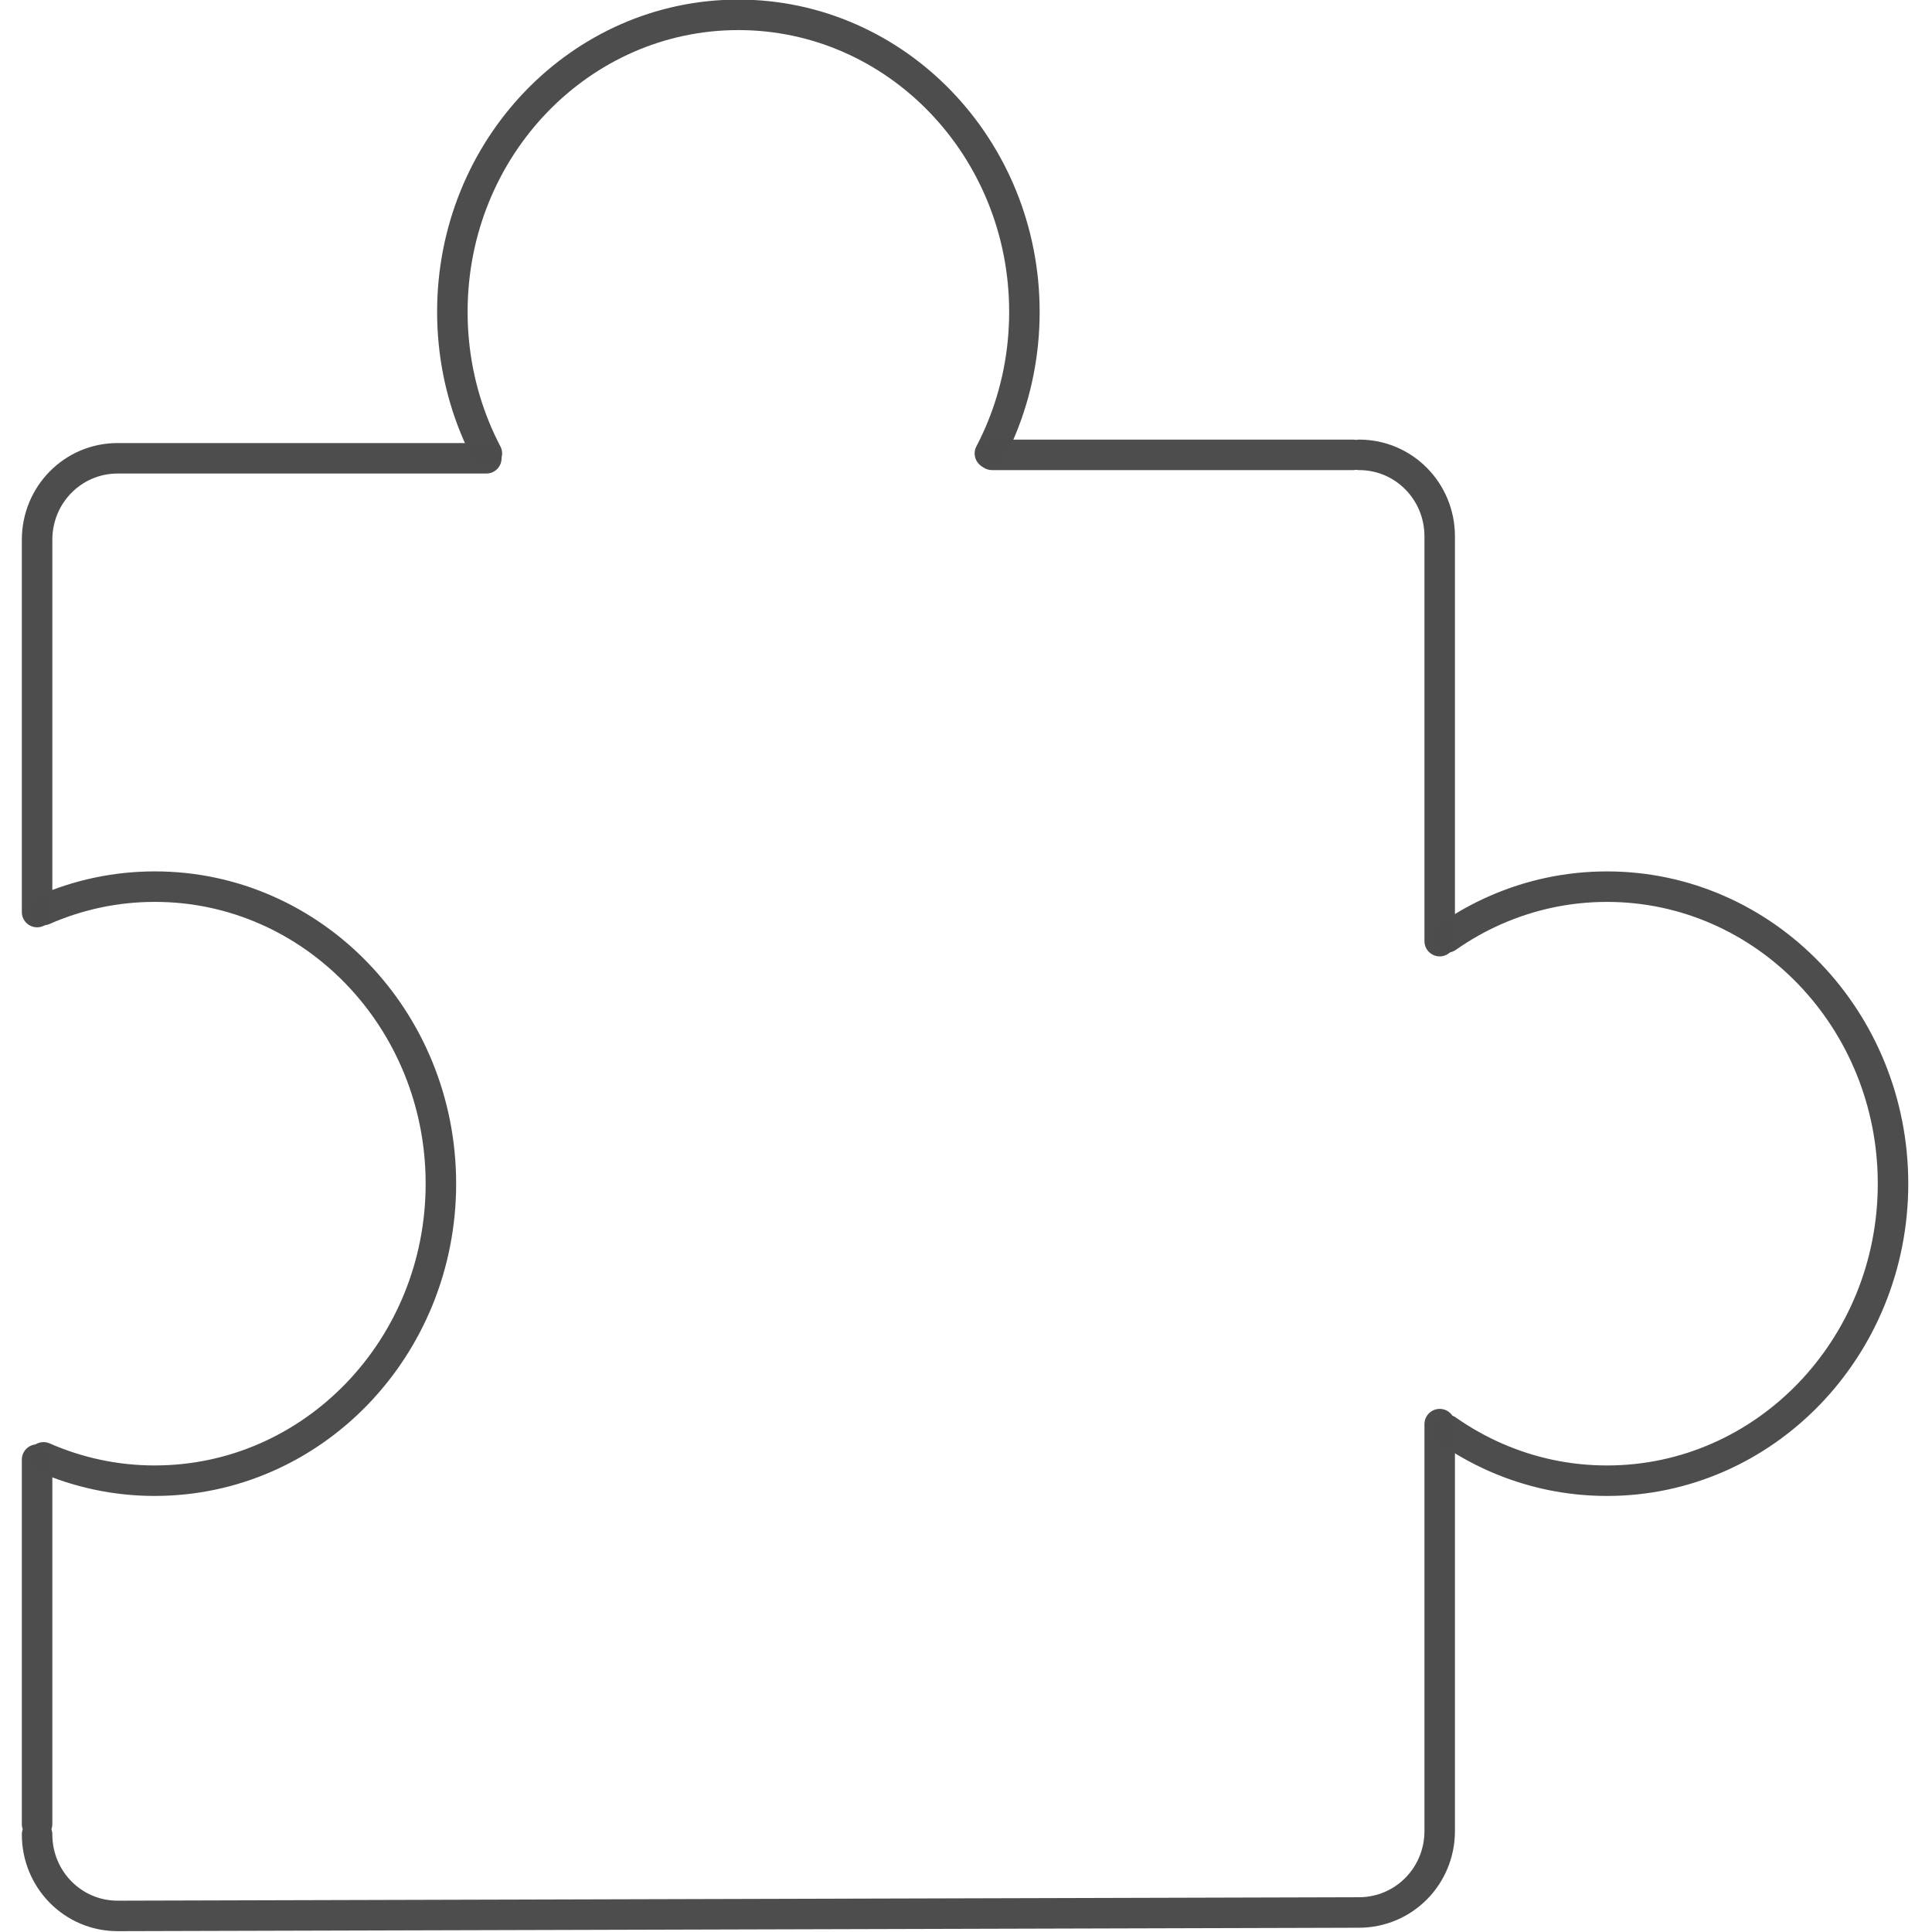
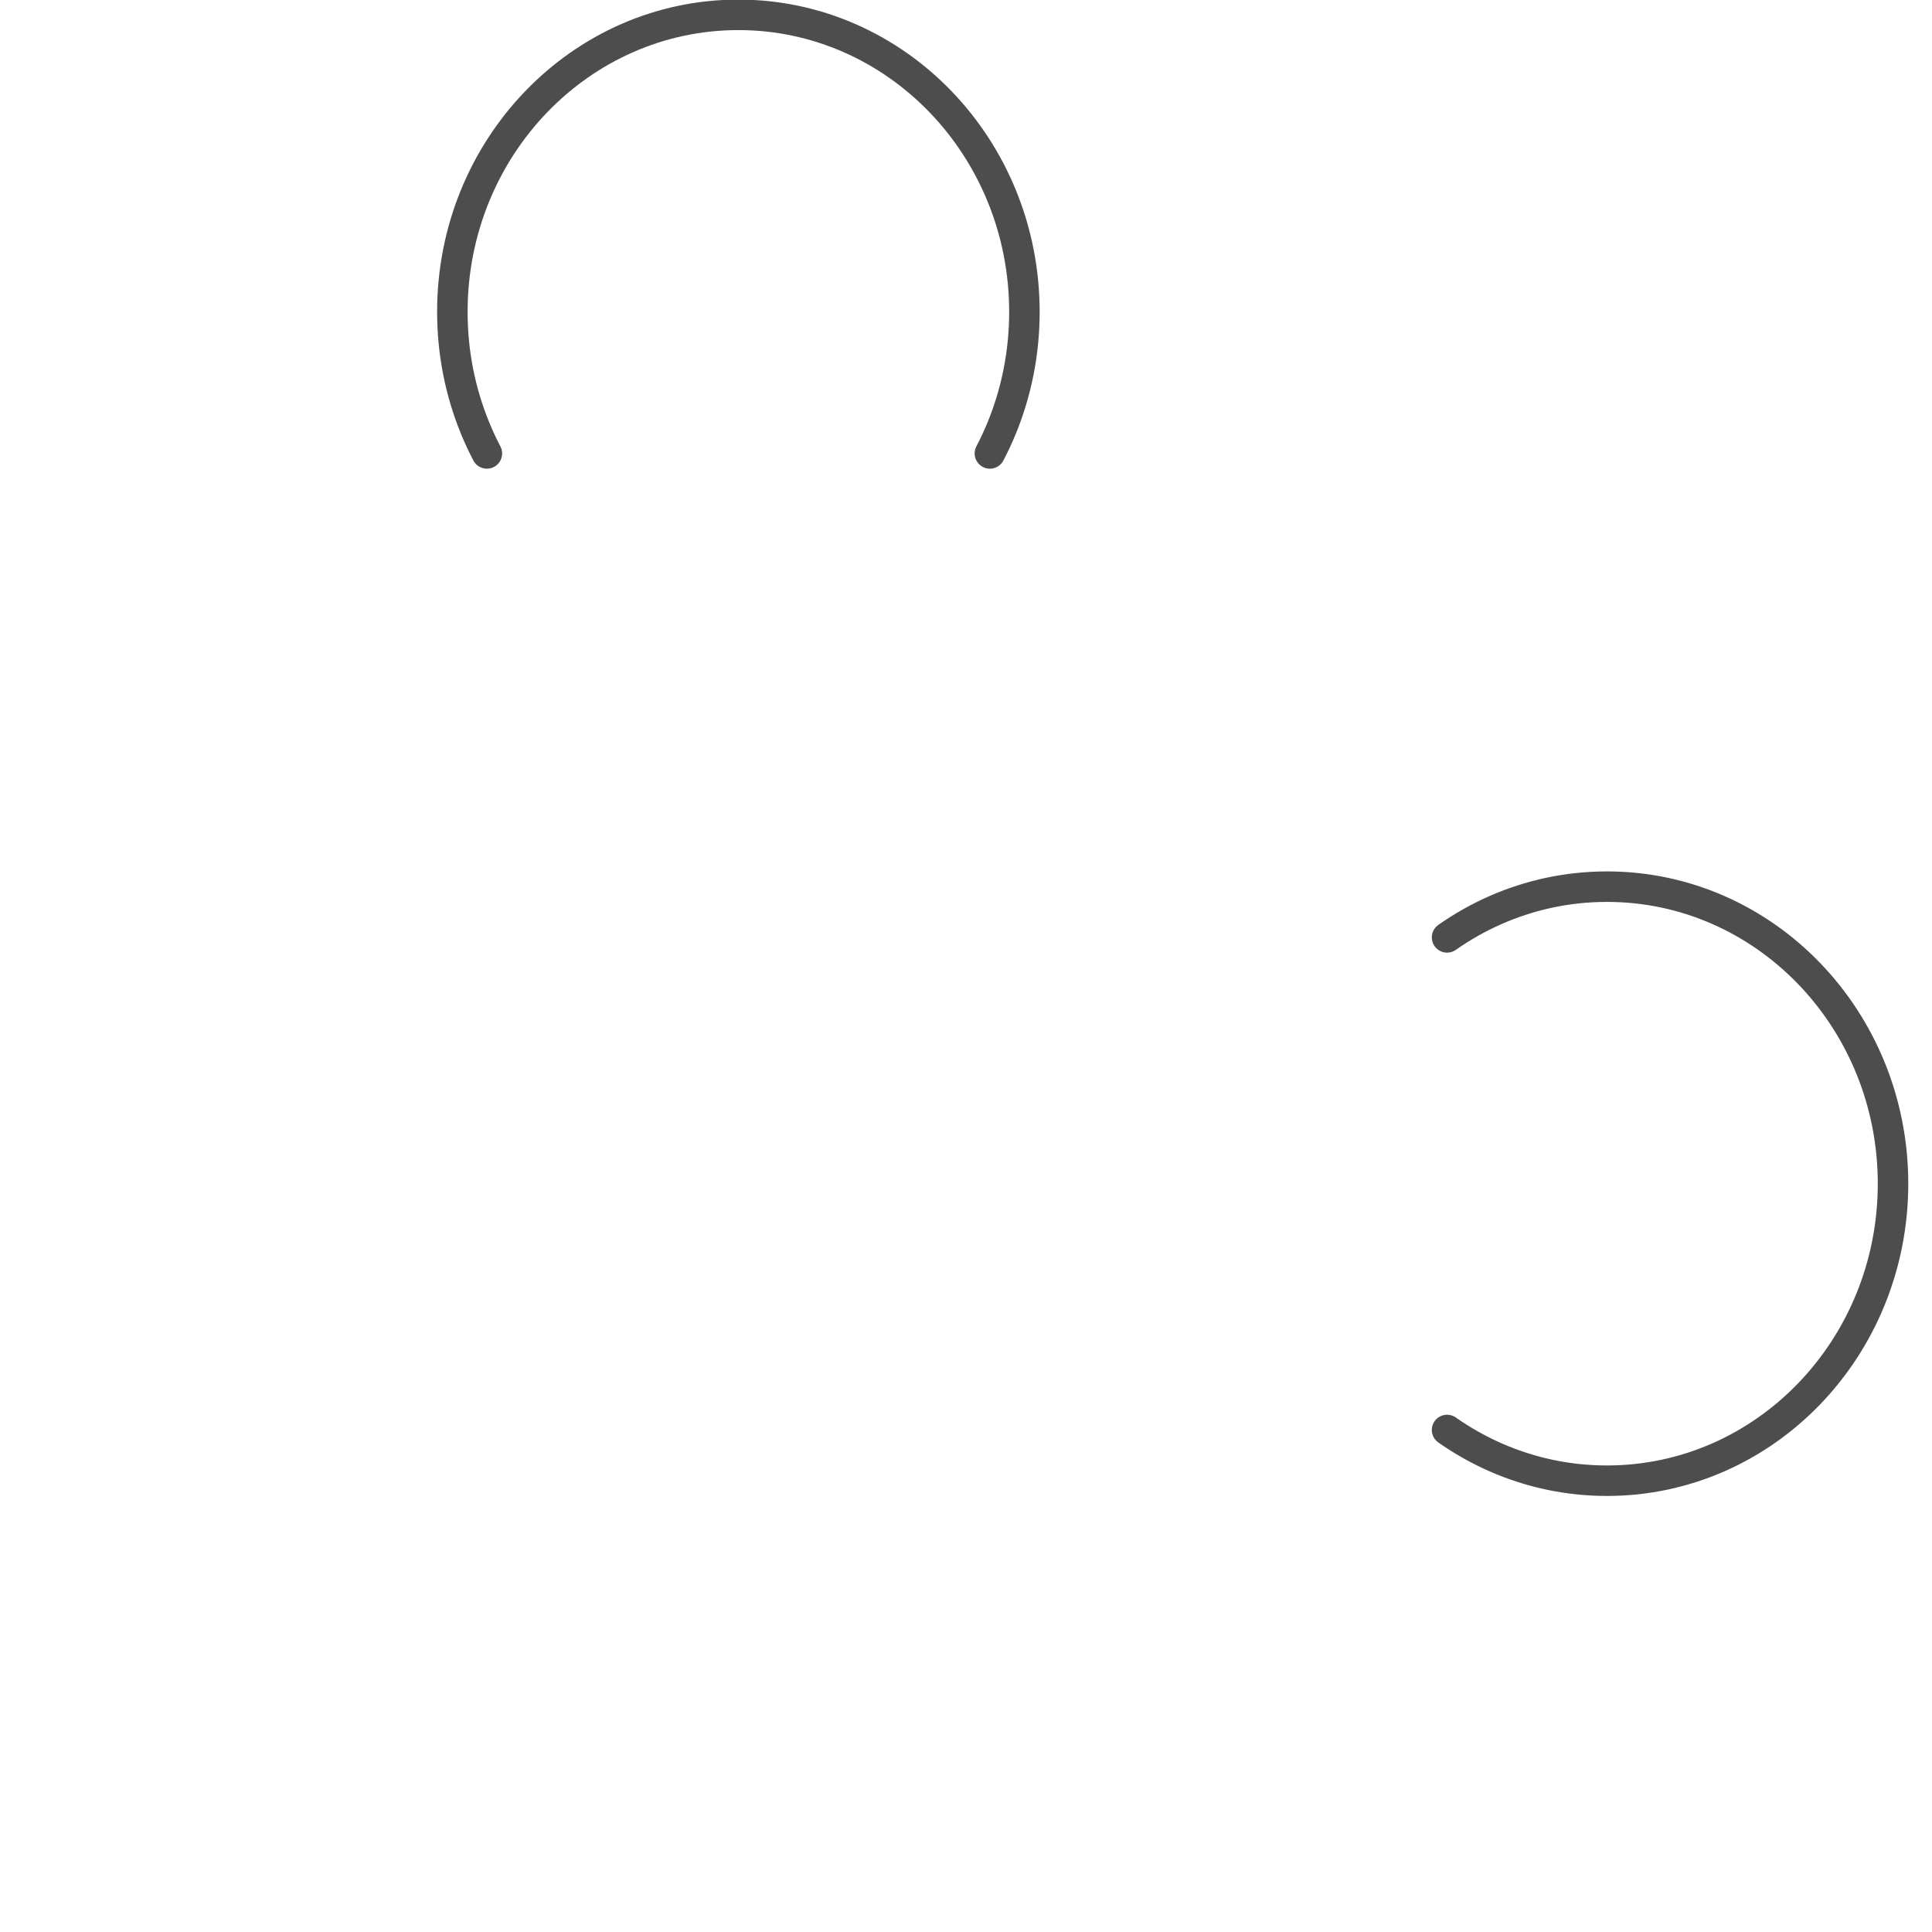
<svg xmlns="http://www.w3.org/2000/svg" xmlns:ns1="http://www.inkscape.org/namespaces/inkscape" xmlns:ns2="http://sodipodi.sourceforge.net/DTD/sodipodi-0.dtd" width="95" height="95" viewBox="0 0 95 95" id="svg2" version="1.1" ns1:version="0.91 r13725" ns2:docname="puzzle.svg" ns1:export-filename="C:\Users\satysfakcja\Desktop\layer1-4.png" ns1:export-xdpi="90" ns1:export-ydpi="90">
  <defs id="defs4" />
  <ns2:namedview id="base" pagecolor="#ffffff" bordercolor="#666666" borderopacity="1.0" ns1:pageopacity="0.0" ns1:pageshadow="2" ns1:zoom="1.979899" ns1:cx="47.075243" ns1:cy="67.198054" ns1:document-units="px" ns1:current-layer="layer1" showgrid="false" units="px" fit-margin-top="0" fit-margin-left="0" fit-margin-right="0" fit-margin-bottom="0" ns1:window-width="1366" ns1:window-height="705" ns1:window-x="-8" ns1:window-y="-8" ns1:window-maximized="1" />
  <g ns1:label="Layer 1" ns1:groupmode="layer" id="layer1" transform="translate(-669.643,-776.291)">
    <g id="g4464" transform="matrix(1.239,0,0,1.242,1904.456,322.836)" />
    <g id="g4464-7" transform="matrix(1.239,0,0,1.242,1770.885,387.836)" />
    <g id="g4172" transform="matrix(1.071,0,0,1.071,-54.377,-59.034)">
-       <path ns2:nodetypes="cccccccccccsccccccccc" ns1:connector-curvature="0" id="rect4160" d="m 681.422,800.99 16.929,0 m 23.217,-0.158 16.572,0 m 0.284,0 c 2.049,0 3.698,1.669 3.698,3.743 m 0,0 0,18.584 m 0,22.174 0,18.679 m 0,0 c 0,2.074 -1.649,3.737 -3.698,3.743 l -57.001,0.158 m 0,0 c -2.049,0 -3.698,-1.669 -3.698,-3.743 m 0,-0.474 0,-16.734 m 0,-25.138 0,-17.037 m 0,-0.054 c 0,-2.074 1.649,-3.743 3.698,-3.743" style="opacity:1;fill:none;fill-opacity:0.984;stroke:#4d4d4d;stroke-width:1.4;stroke-linecap:round;stroke-linejoin:round;stroke-miterlimit:4;stroke-dasharray:none;stroke-opacity:0.996" />
      <path ns2:nodetypes="cccccccccccc" ns1:connector-curvature="0" id="path4162" d="m 723.055,794.267 c 0,1.883 -0.367,3.677 -1.032,5.308 m 0,0 c -0.166,0.408 -0.351,0.806 -0.553,1.192 m -23.094,0 c -0.202,-0.386 -0.387,-0.784 -0.553,-1.192 m 0,0 c -0.665,-1.632 -1.032,-3.425 -1.032,-5.308 m 0,0 c 0,-7.532 5.879,-13.637 13.132,-13.637 m 0,0 c 7.253,0 13.132,6.106 13.132,13.637" style="opacity:1;fill:none;fill-opacity:0.984;stroke:#4d4d4d;stroke-width:1.4;stroke-linecap:round;stroke-linejoin:round;stroke-miterlimit:4;stroke-dasharray:none;stroke-opacity:0.996" />
      <path ns2:nodetypes="cccccccccccccsc" ns1:connector-curvature="0" id="ellipse4164" d="m 749.803,847.931 c -0.907,0 -1.792,-0.095 -2.647,-0.277 m 0,0 c -0.855,-0.182 -1.679,-0.45 -2.465,-0.795 m 0,0 c -0.786,-0.345 -1.532,-0.767 -2.231,-1.257 m 0,-22.616 c 0.699,-0.49 1.445,-0.912 2.231,-1.257 m 0,0 c 0.786,-0.345 1.61,-0.613 2.465,-0.795 m 0,0 c 0.855,-0.182 1.74,-0.277 2.647,-0.277 m 0,0 c 7.253,0 13.132,6.106 13.132,13.637 0,7.532 -5.879,13.637 -13.132,13.637" style="opacity:1;fill:none;fill-opacity:0.984;stroke:#4d4d4d;stroke-width:1.4;stroke-linecap:round;stroke-linejoin:round;stroke-miterlimit:4;stroke-dasharray:none;stroke-opacity:0.996" />
-       <path ns2:nodetypes="cccccsc" ns1:connector-curvature="0" id="ellipse4166" d="m 683.133,847.931 c -1.813,0 -3.54,-0.382 -5.112,-1.072 m 0,-25.131 c 1.571,-0.69 3.298,-1.072 5.112,-1.072 m 0,0 c 7.253,0 13.132,6.106 13.132,13.637 0,7.532 -5.879,13.637 -13.132,13.637" style="opacity:1;fill:none;fill-opacity:0.984;stroke:#4d4d4d;stroke-width:1.4;stroke-linecap:round;stroke-linejoin:round;stroke-miterlimit:4;stroke-dasharray:none;stroke-opacity:0.996" />
    </g>
  </g>
</svg>